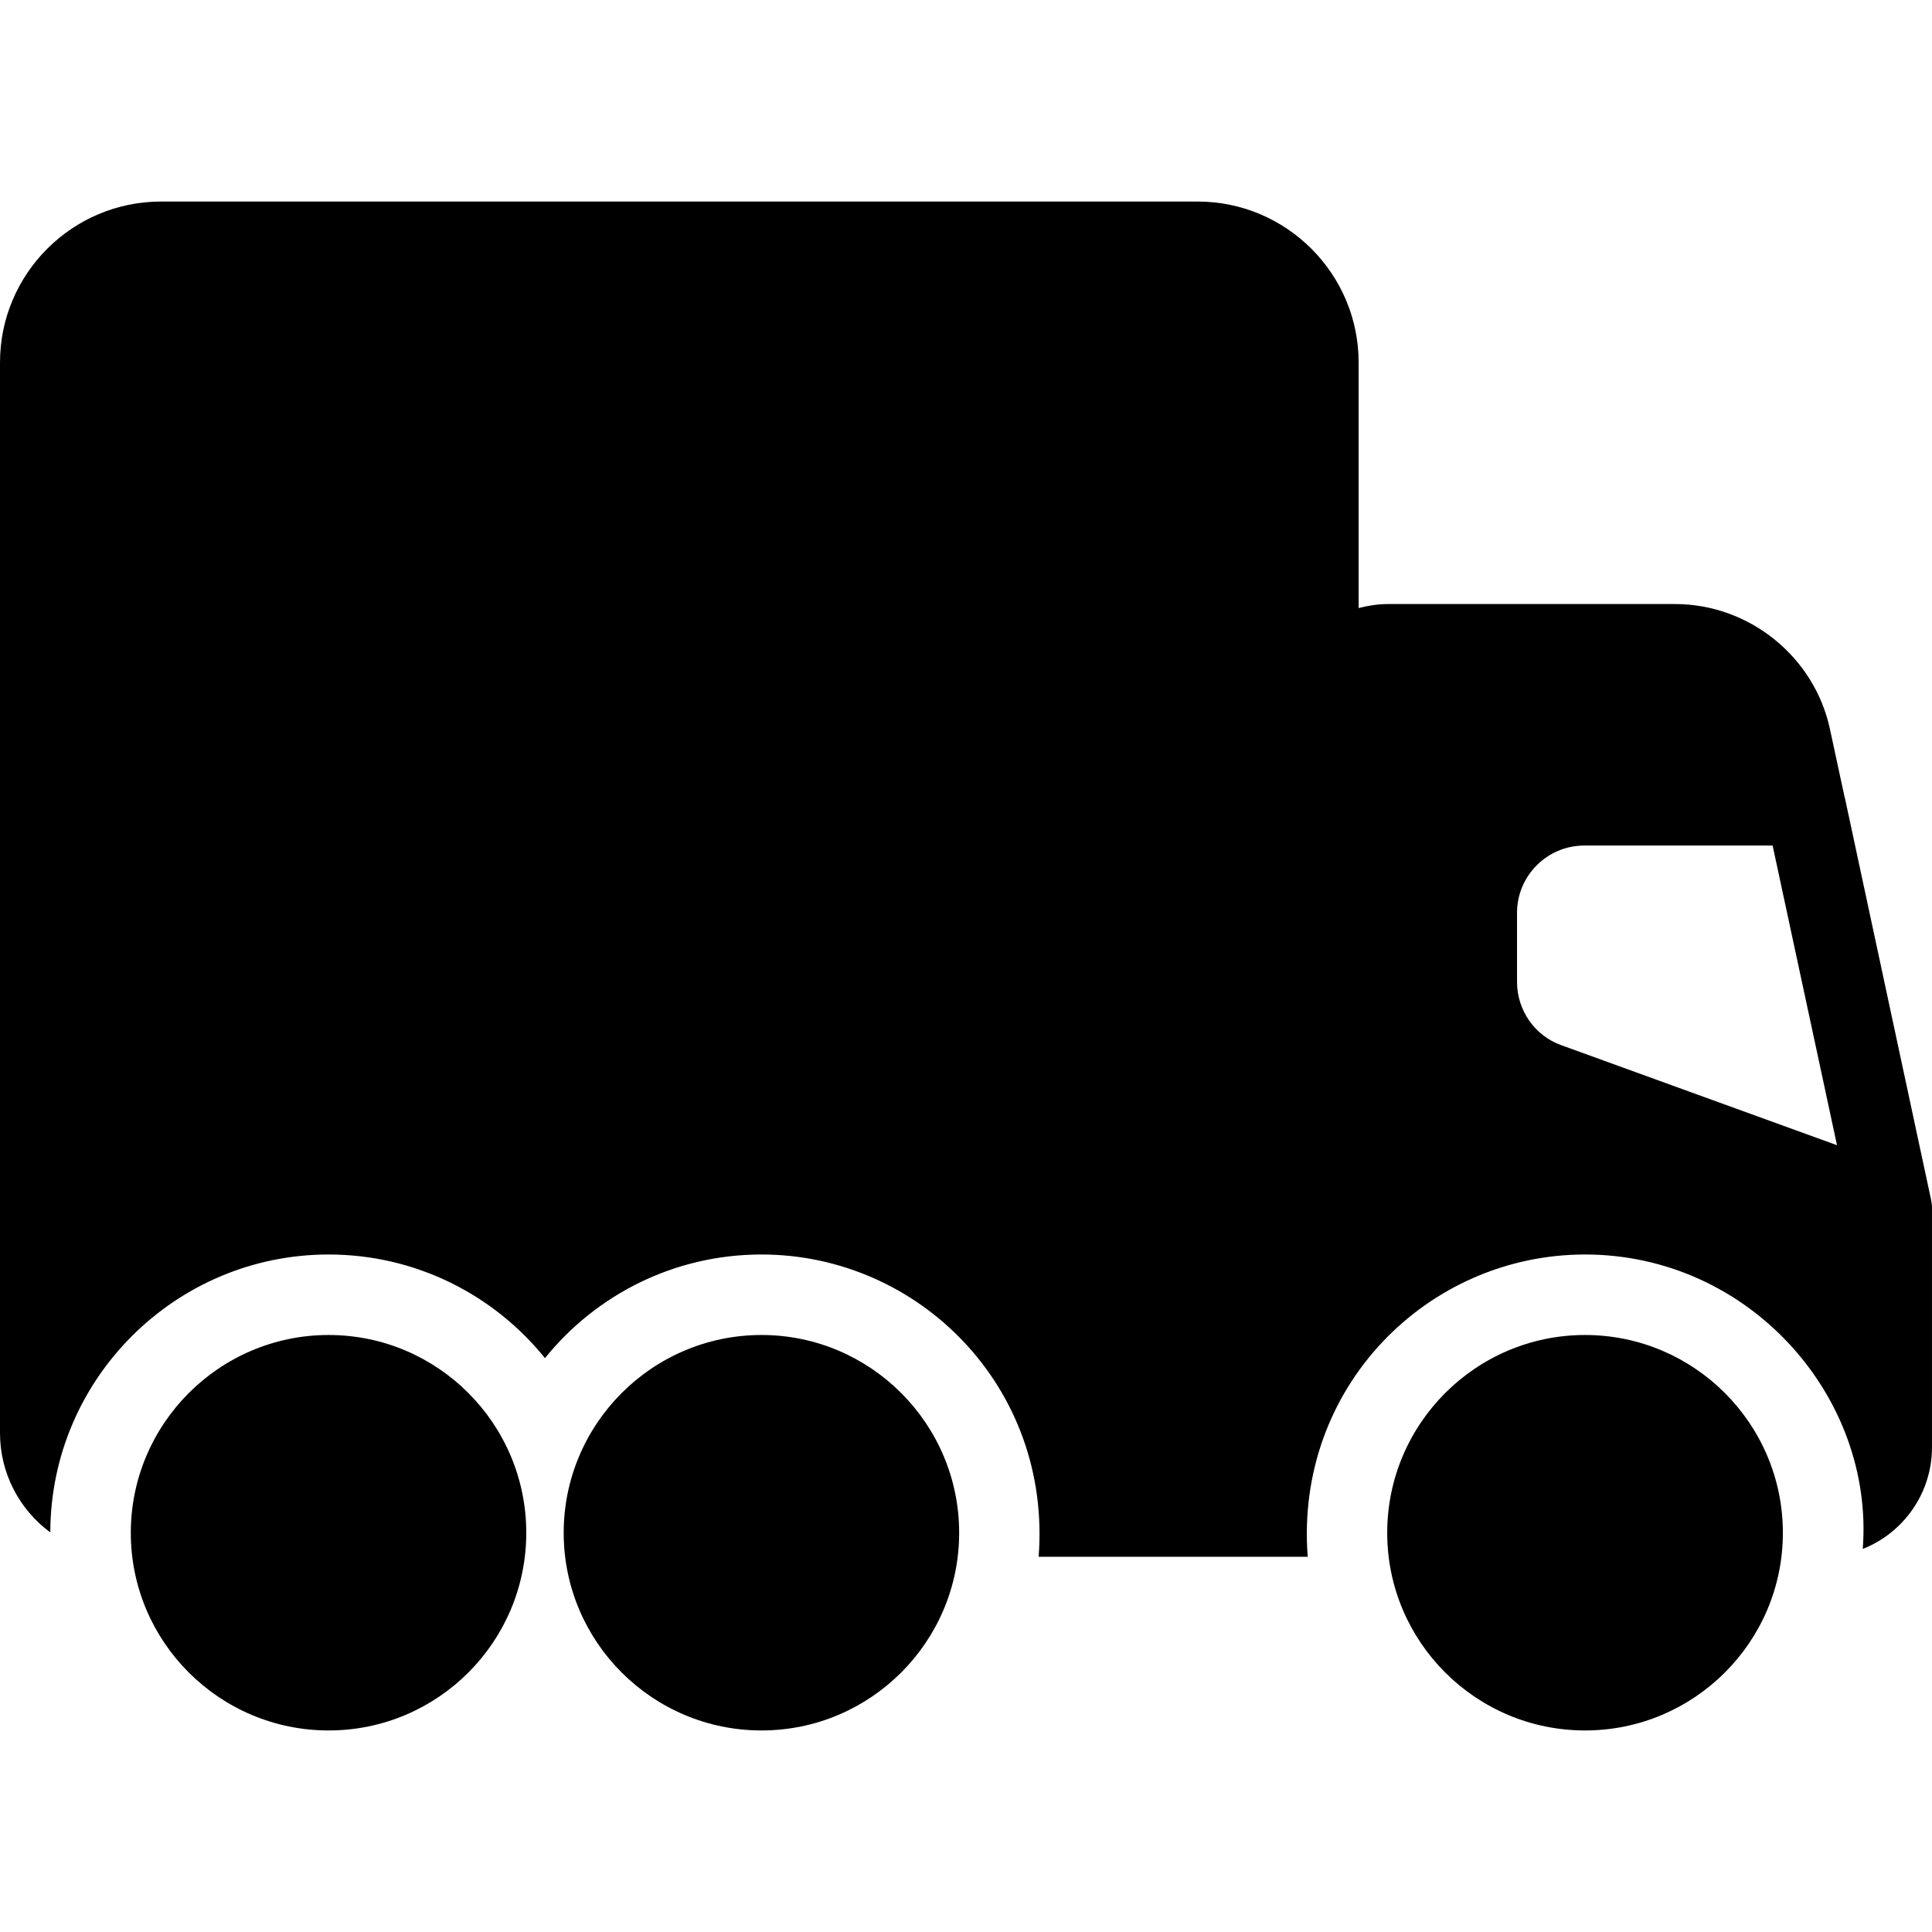
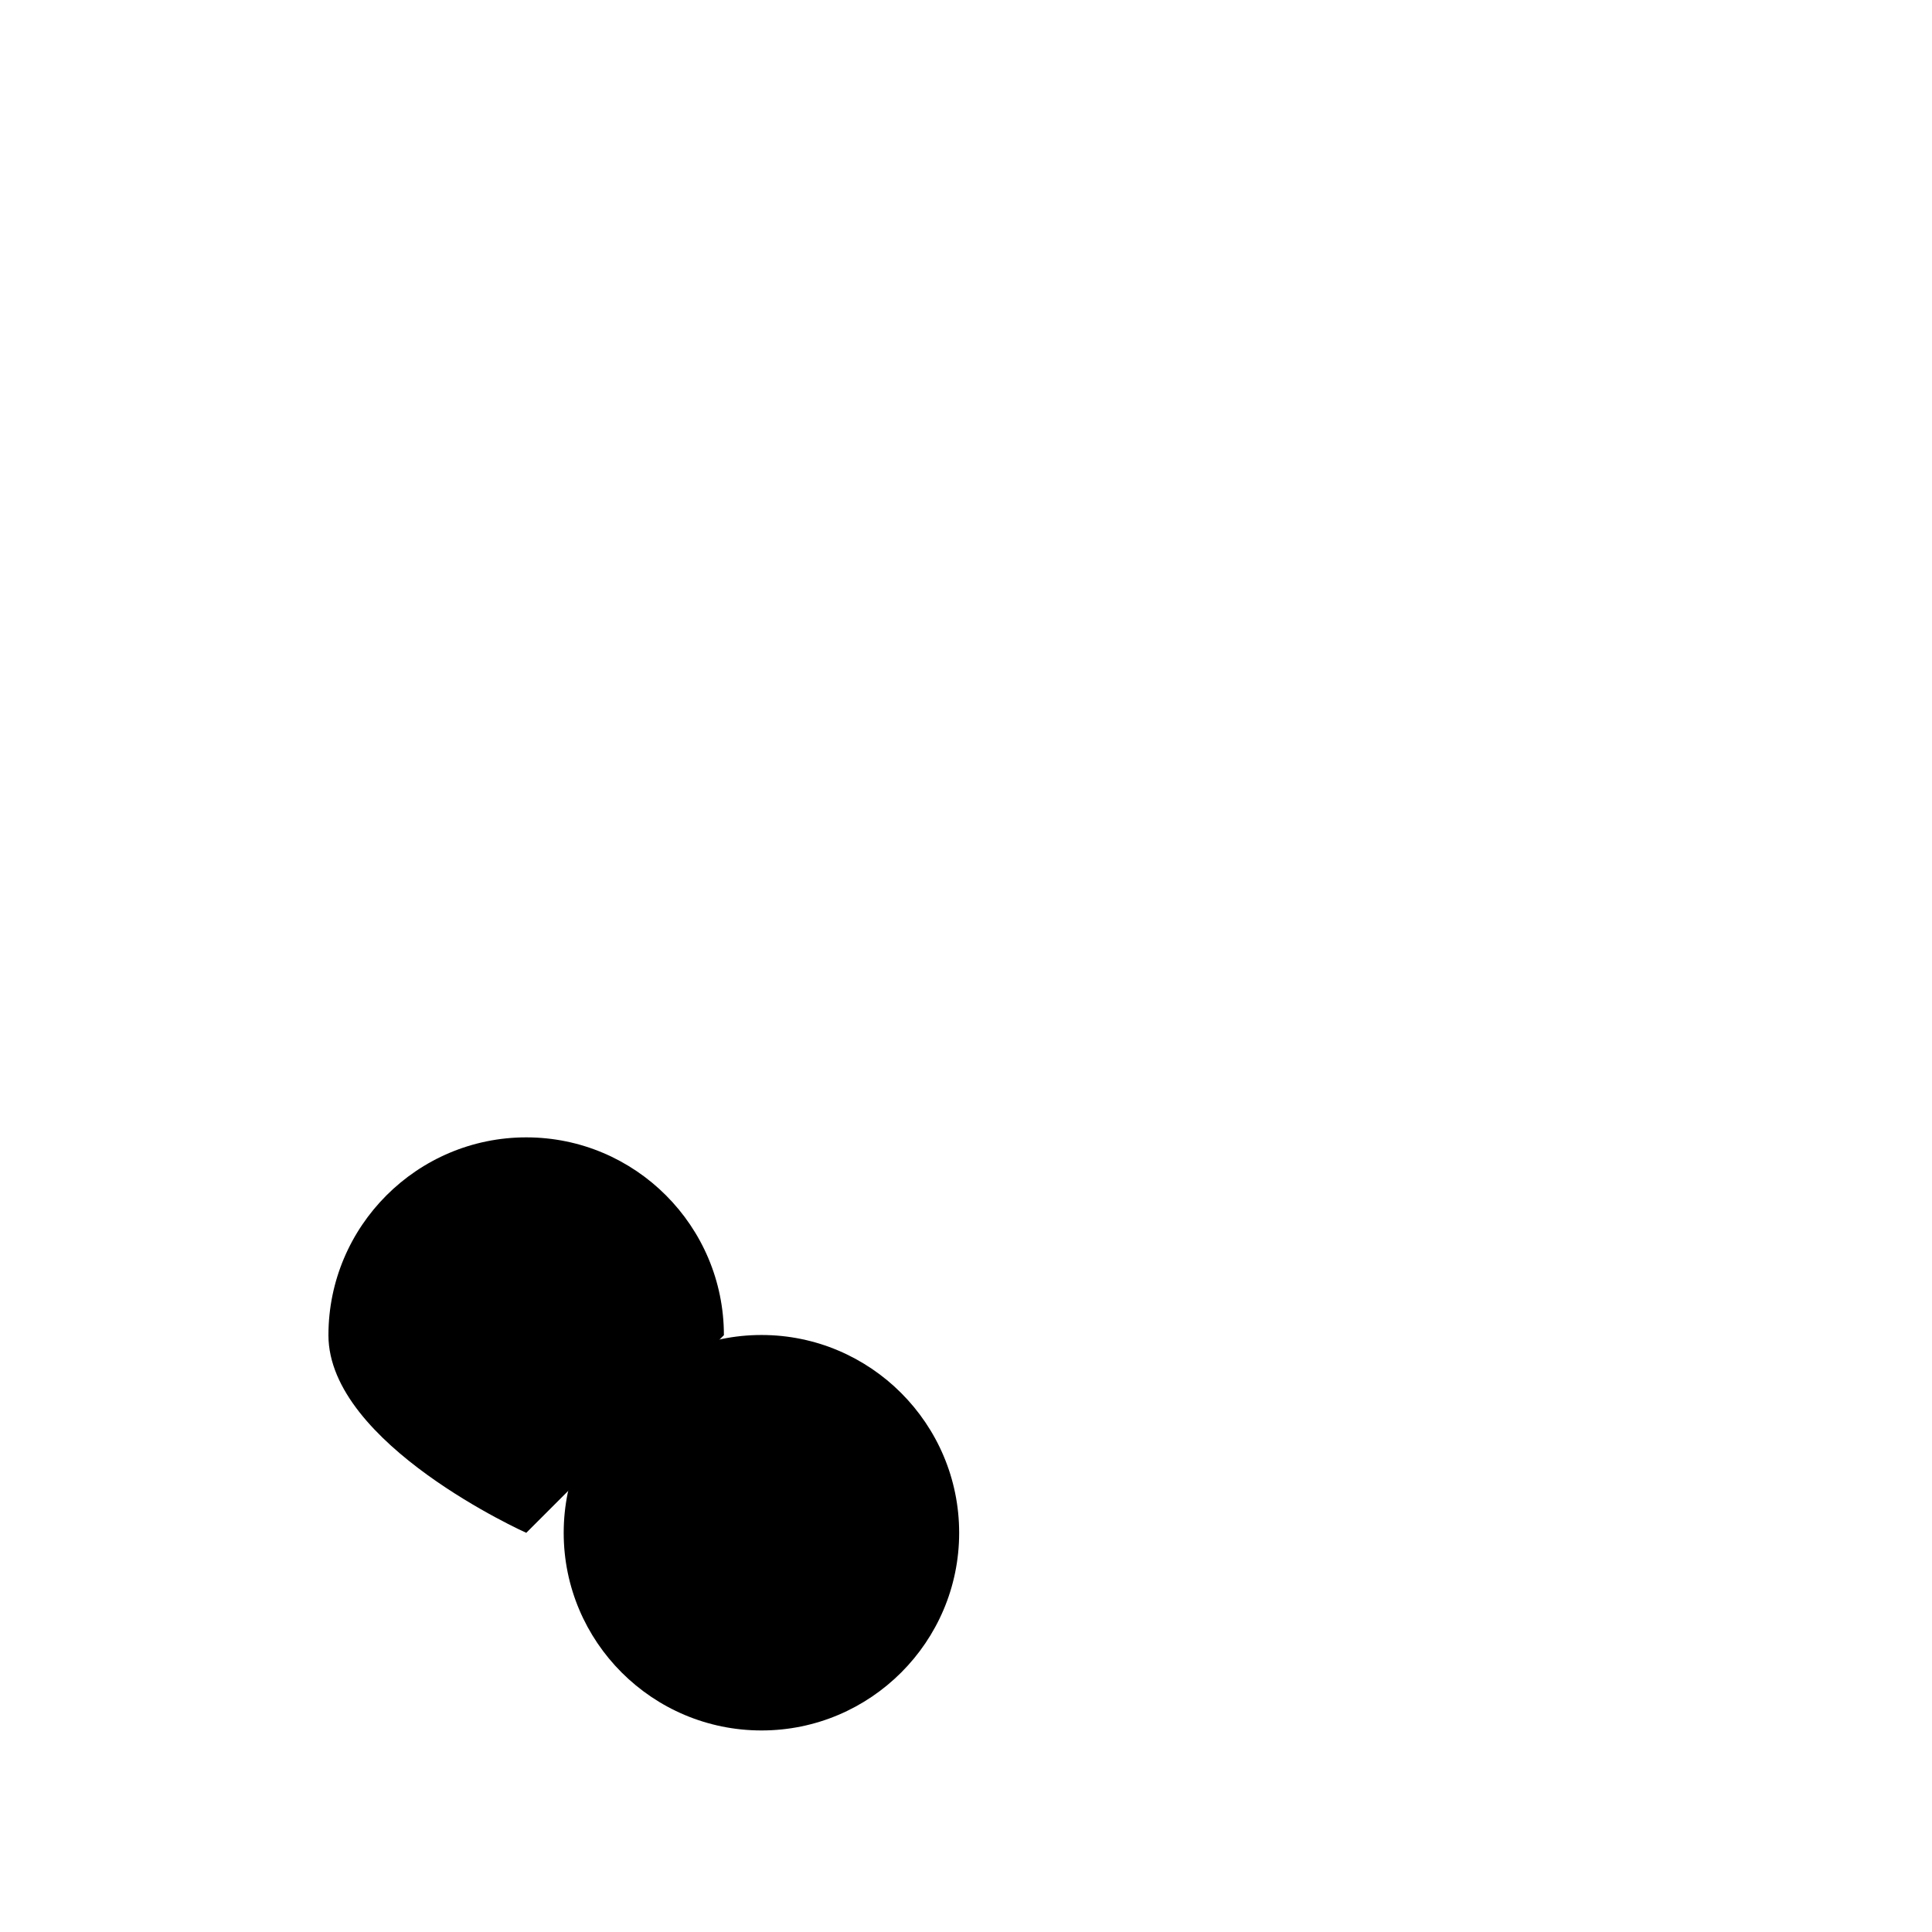
<svg xmlns="http://www.w3.org/2000/svg" id="Layer_1" enable-background="new 0 0 512 512" height="512" viewBox="0 0 512 512" width="512">
  <g id="_x31_2_Truck">
    <g>
      <g>
-         <path d="m139.467 406.214c0 28.907-23.467 52.374-52.374 52.374s-52.427-23.467-52.427-52.374 23.52-52.427 52.427-52.427 52.374 23.52 52.374 52.427z" />
-         <path d="m472.48 406.214c0 28.907-23.52 52.374-52.427 52.374s-52.427-23.467-52.427-52.374 23.52-52.427 52.427-52.427 52.427 23.52 52.427 52.427z" />
+         <path d="m139.467 406.214s-52.427-23.467-52.427-52.374 23.52-52.427 52.427-52.427 52.374 23.52 52.374 52.427z" />
        <path d="m254.187 406.214c0 28.907-23.52 52.374-52.374 52.374-28.907 0-52.427-23.467-52.427-52.374s23.52-52.427 52.427-52.427c28.854 0 52.374 23.52 52.374 52.427z" />
      </g>
-       <path d="m511.734 317.84-22.88-106.667c-.053-.053-.053-.053-.053-.107l-3.84-17.814c-4.107-19.2-21.387-33.173-41.066-33.173h-76.107c-2.666 0-5.28.427-7.734 1.067v-65.066c0-23.52-19.147-42.667-42.667-42.667h-274.721c-23.52 0-42.667 19.147-42.667 42.667v283.681c0 10.774 5.227 20.374 13.333 26.347.053-40.641 33.12-73.653 73.76-73.653 23.146 0 43.84 10.72 57.333 27.467 13.493-16.747 34.187-27.467 57.387-27.467 41.731 0 76.889 35.222 73.44 80.107h71.306c-3.456-44.877 31.703-80.107 73.493-80.107 43.513 0 76.708 37.666 73.6 78.027 10.72-4.213 18.346-14.72 18.346-26.934v-63.468c.004-.746-.103-1.494-.263-2.24zm-97.974-40.853c-7.04-2.507-11.733-9.28-11.733-16.747v-18.346c0-9.813 8-17.814 17.814-17.814h49.92l17.066 79.414z" />
    </g>
  </g>
</svg>